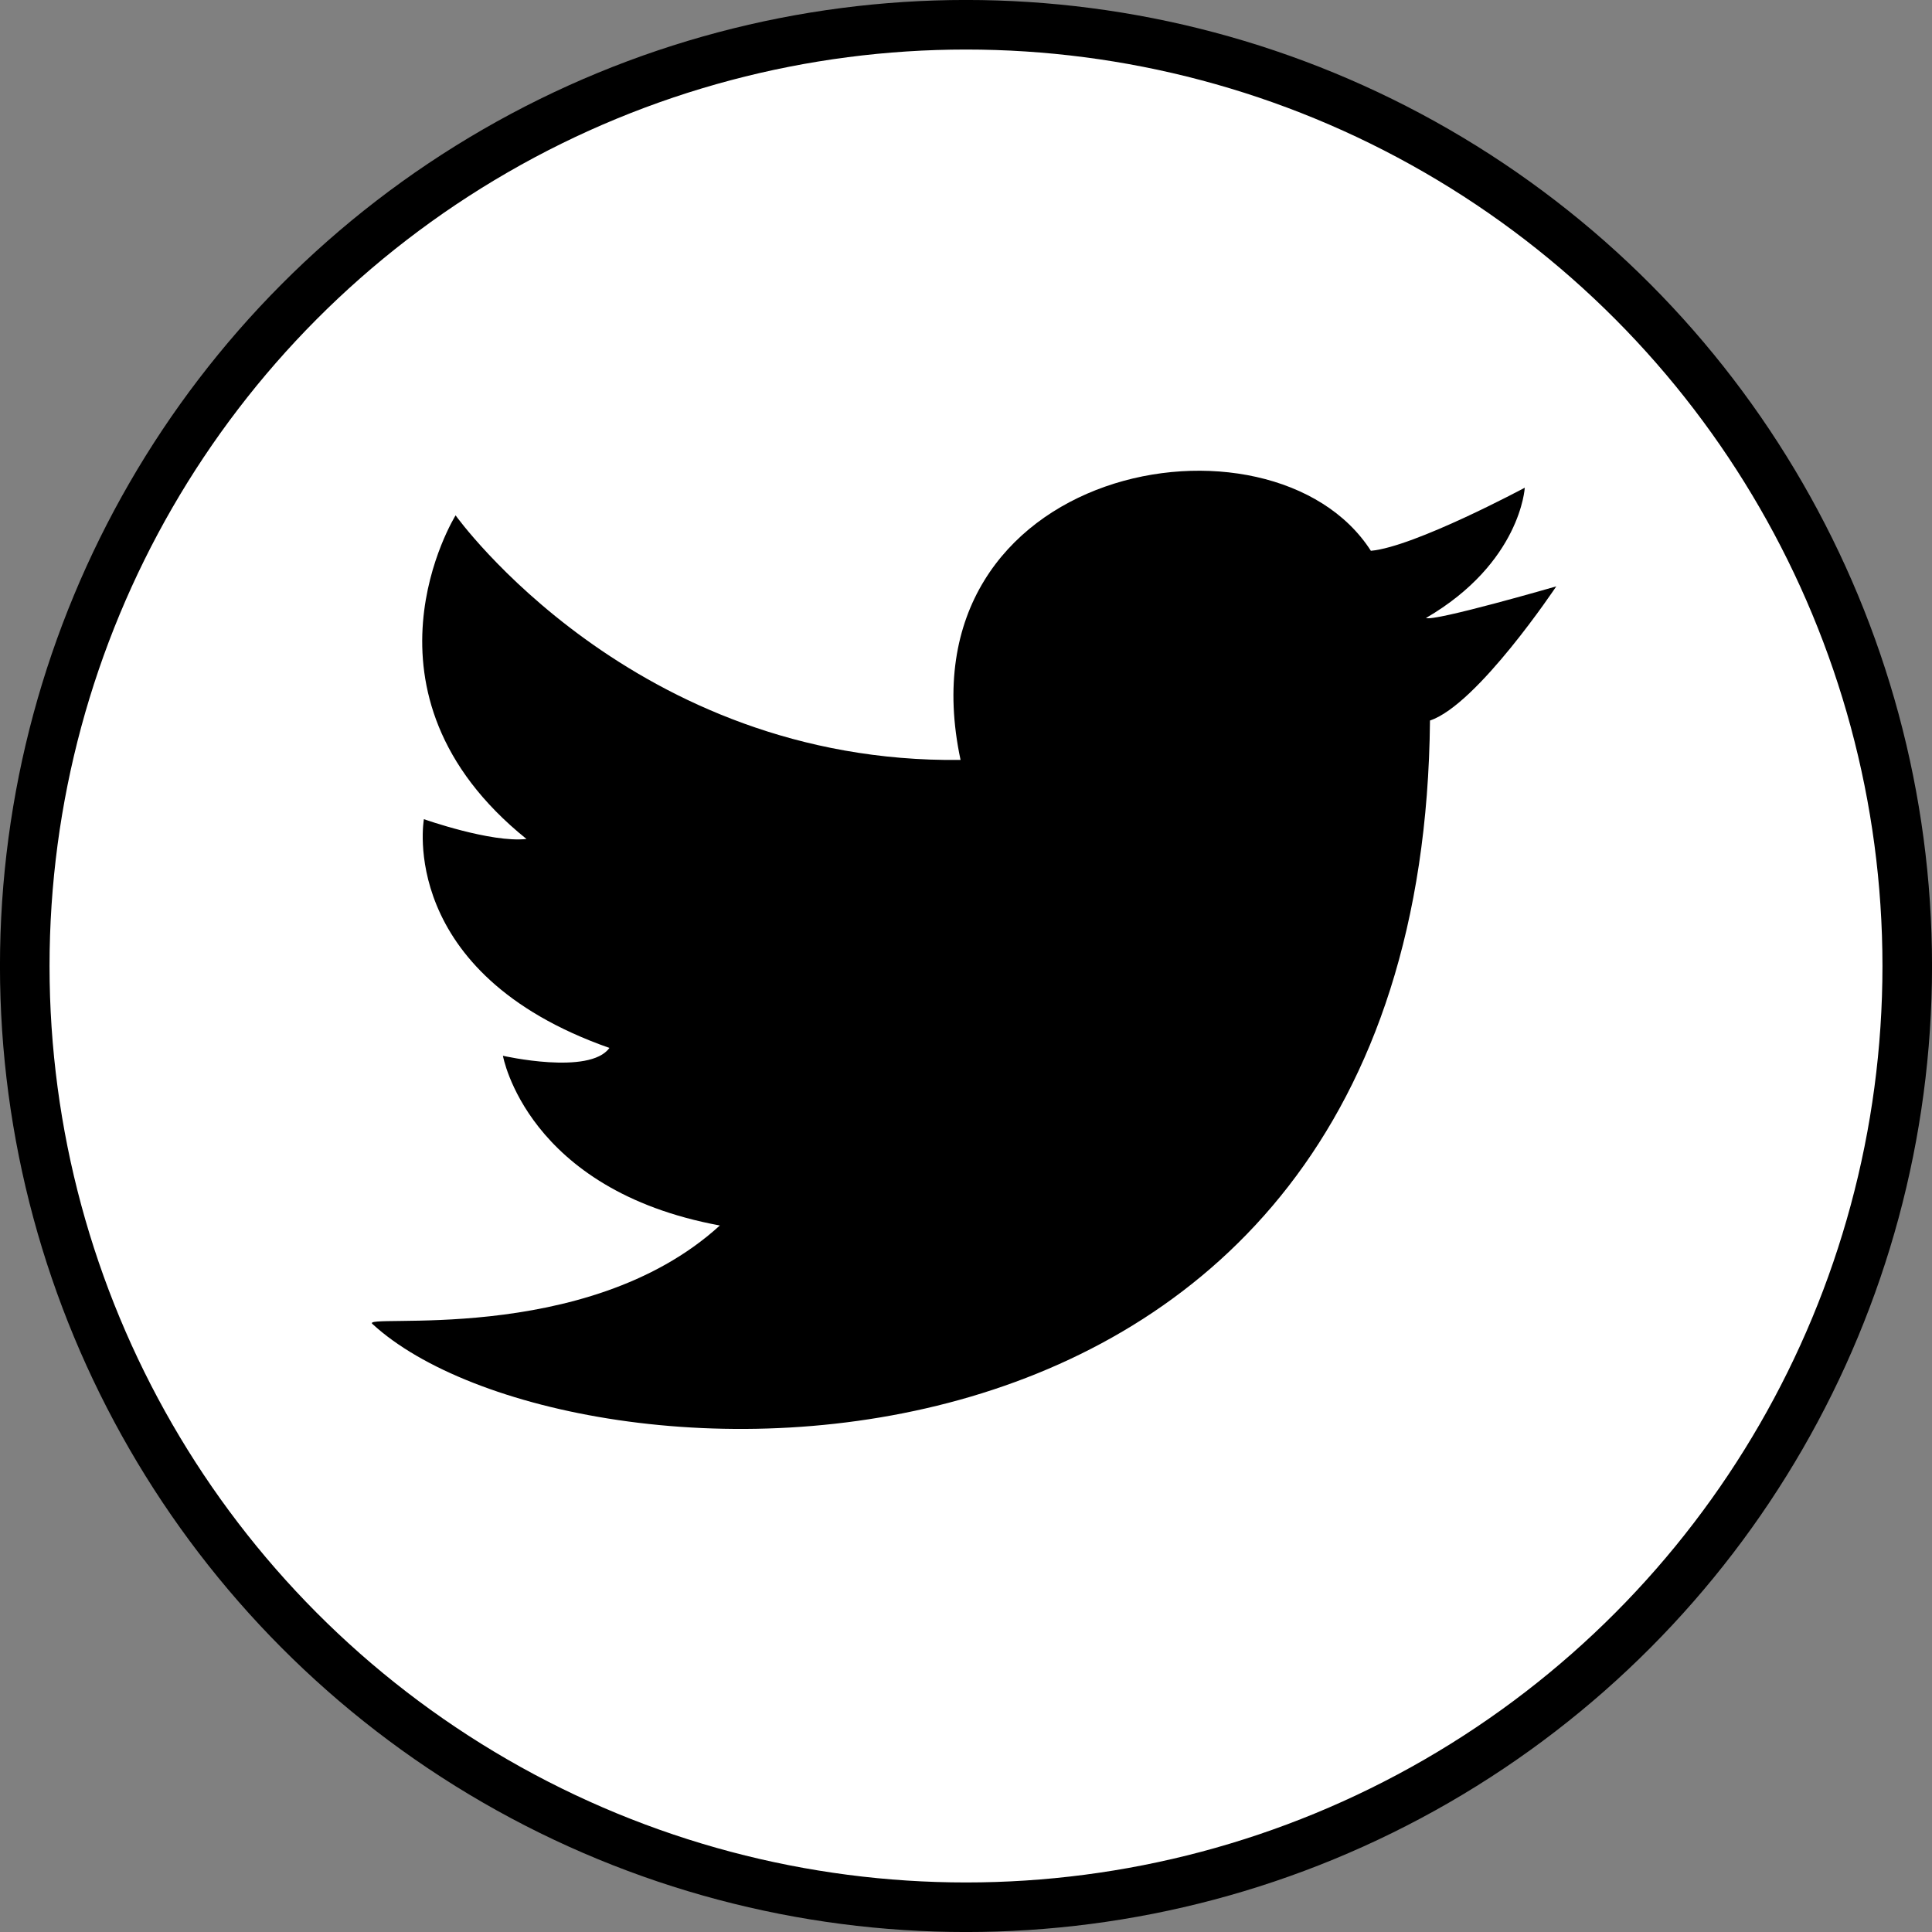
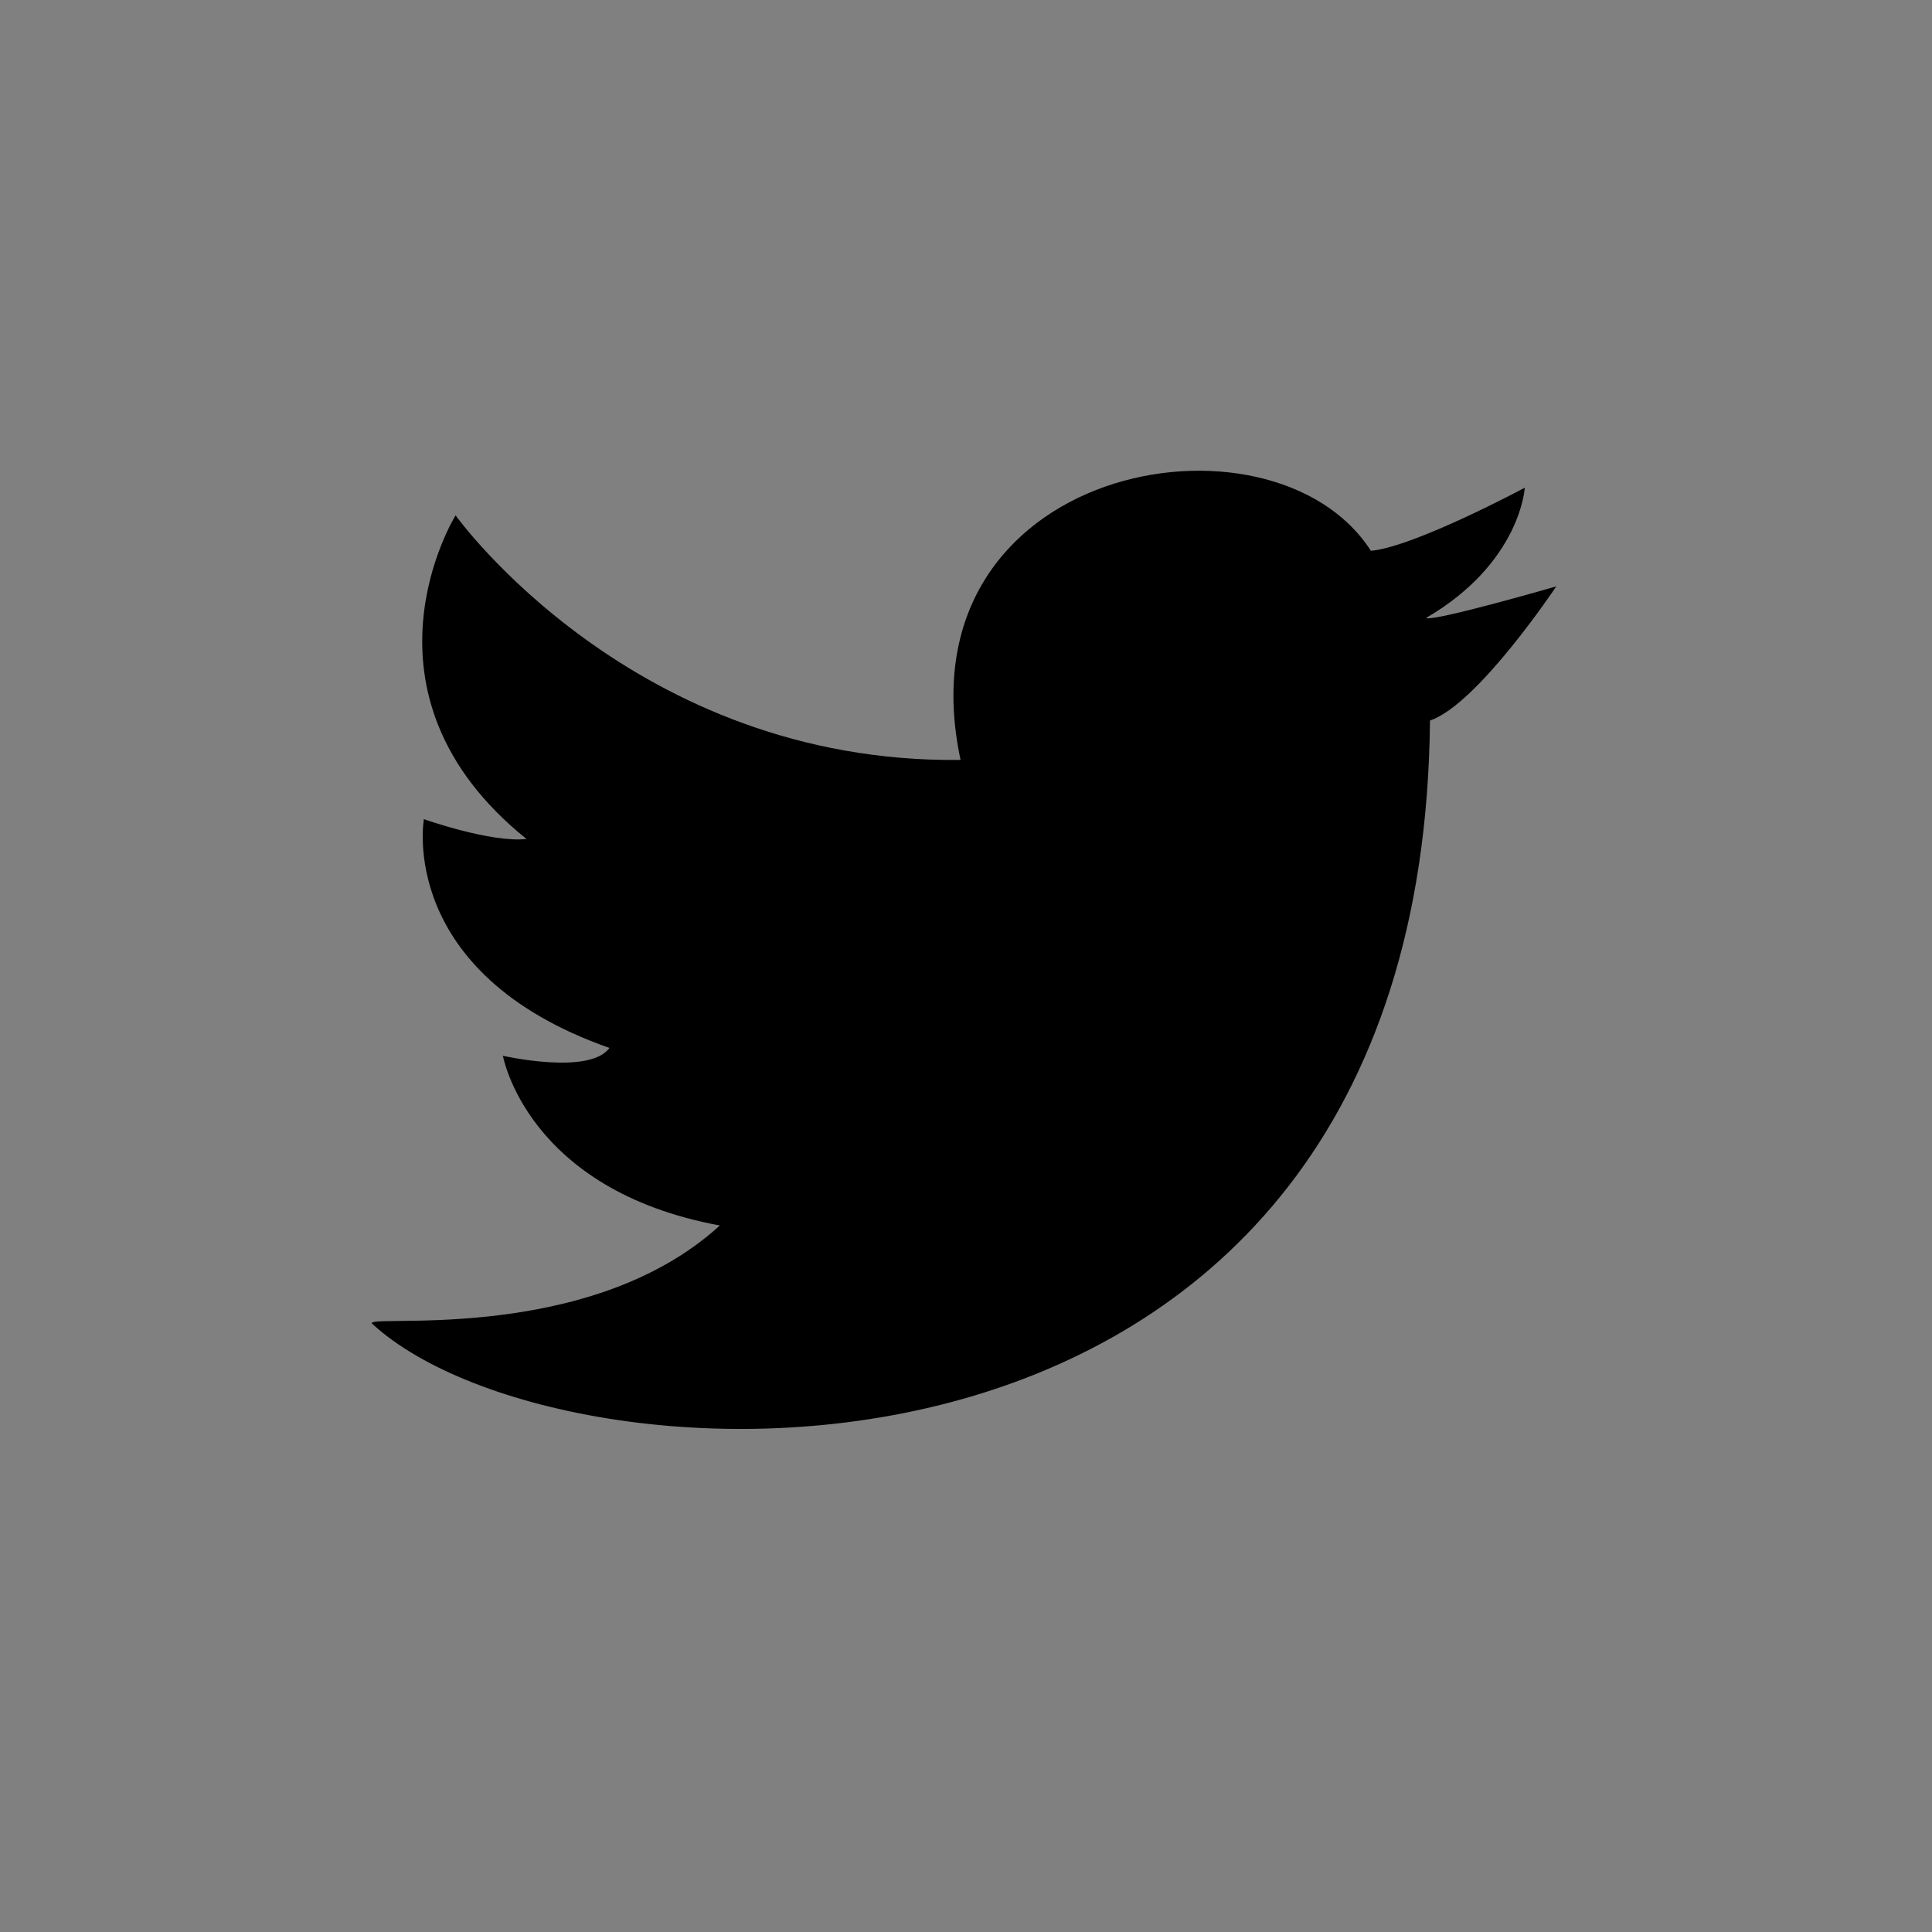
<svg xmlns="http://www.w3.org/2000/svg" width="32px" height="32px" viewBox="0 0 32 32" version="1.1">
  <rect x="0" y="0" width="32" height="32" fill="#808080" stroke="none" />
  <title>twitter-4</title>
  <g id="物料" stroke="none" stroke-width="1" fill="none" fill-rule="evenodd">
    <g id="画板" transform="translate(-481, -287)" fill-rule="nonzero">
      <g id="twitter-4" transform="translate(481, 287)">
-         <circle id="椭圆形" stroke="#000000" stroke-width="0.821" fill="#FFFFFF" cx="16" cy="16" r="15.59" />
        <g id="编组" transform="translate(6.159, 7.797)" fill="#000000">
          <path d="M19.096,0.281 C19.096,0.281 17.266,1.262 16.547,1.326 C14.914,-1.223 8.704,-0.113 9.751,4.79 C4.328,4.855 1.387,0.739 1.387,0.739 C1.387,0.739 -0.445,3.679 2.561,6.099 C1.975,6.165 0.862,5.771 0.862,5.771 C0.862,5.771 0.405,8.32 3.935,9.56 C3.607,10.017 2.171,9.69 2.171,9.69 C2.171,9.69 2.562,11.911 5.764,12.501 C3.543,14.527 -0.249,13.939 0.013,14.135 C3.215,17.075 17.397,17.728 17.526,4.137 C18.312,3.875 19.618,1.915 19.618,1.915 C19.618,1.915 17.593,2.502 17.46,2.439 C19.03,1.524 19.096,0.281 19.096,0.281" id="路径" />
        </g>
      </g>
    </g>
  </g>
</svg>